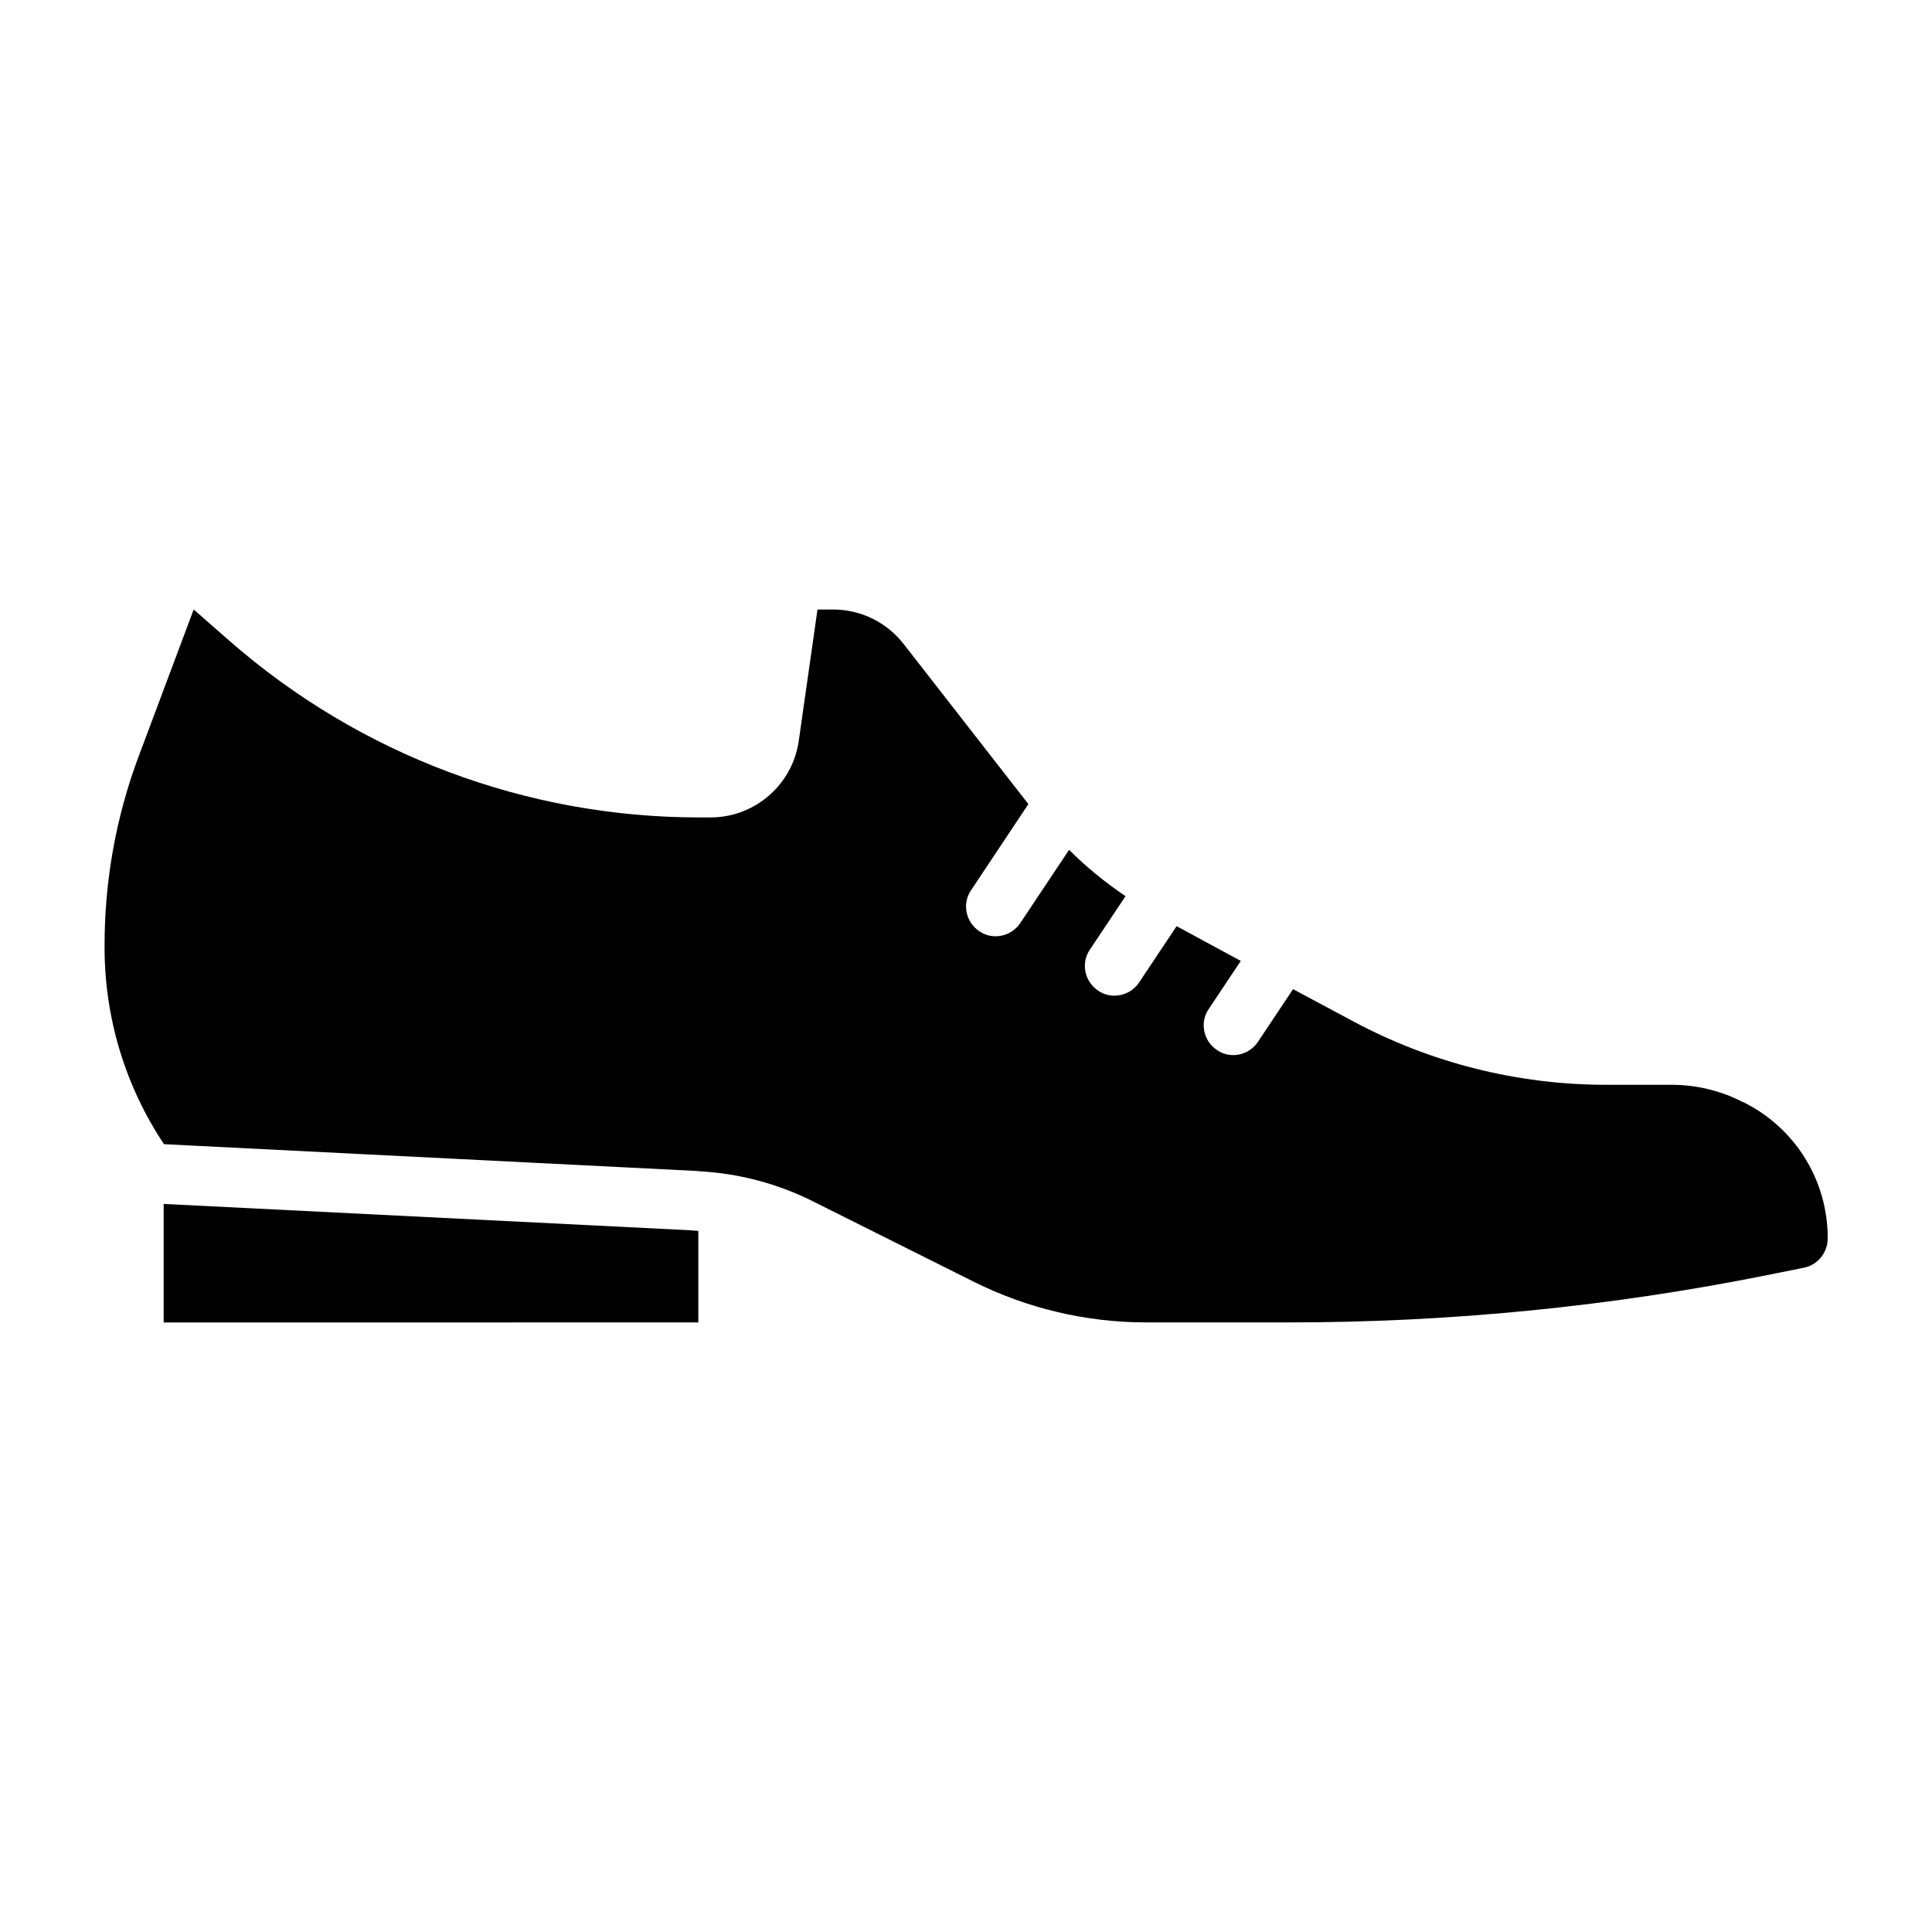
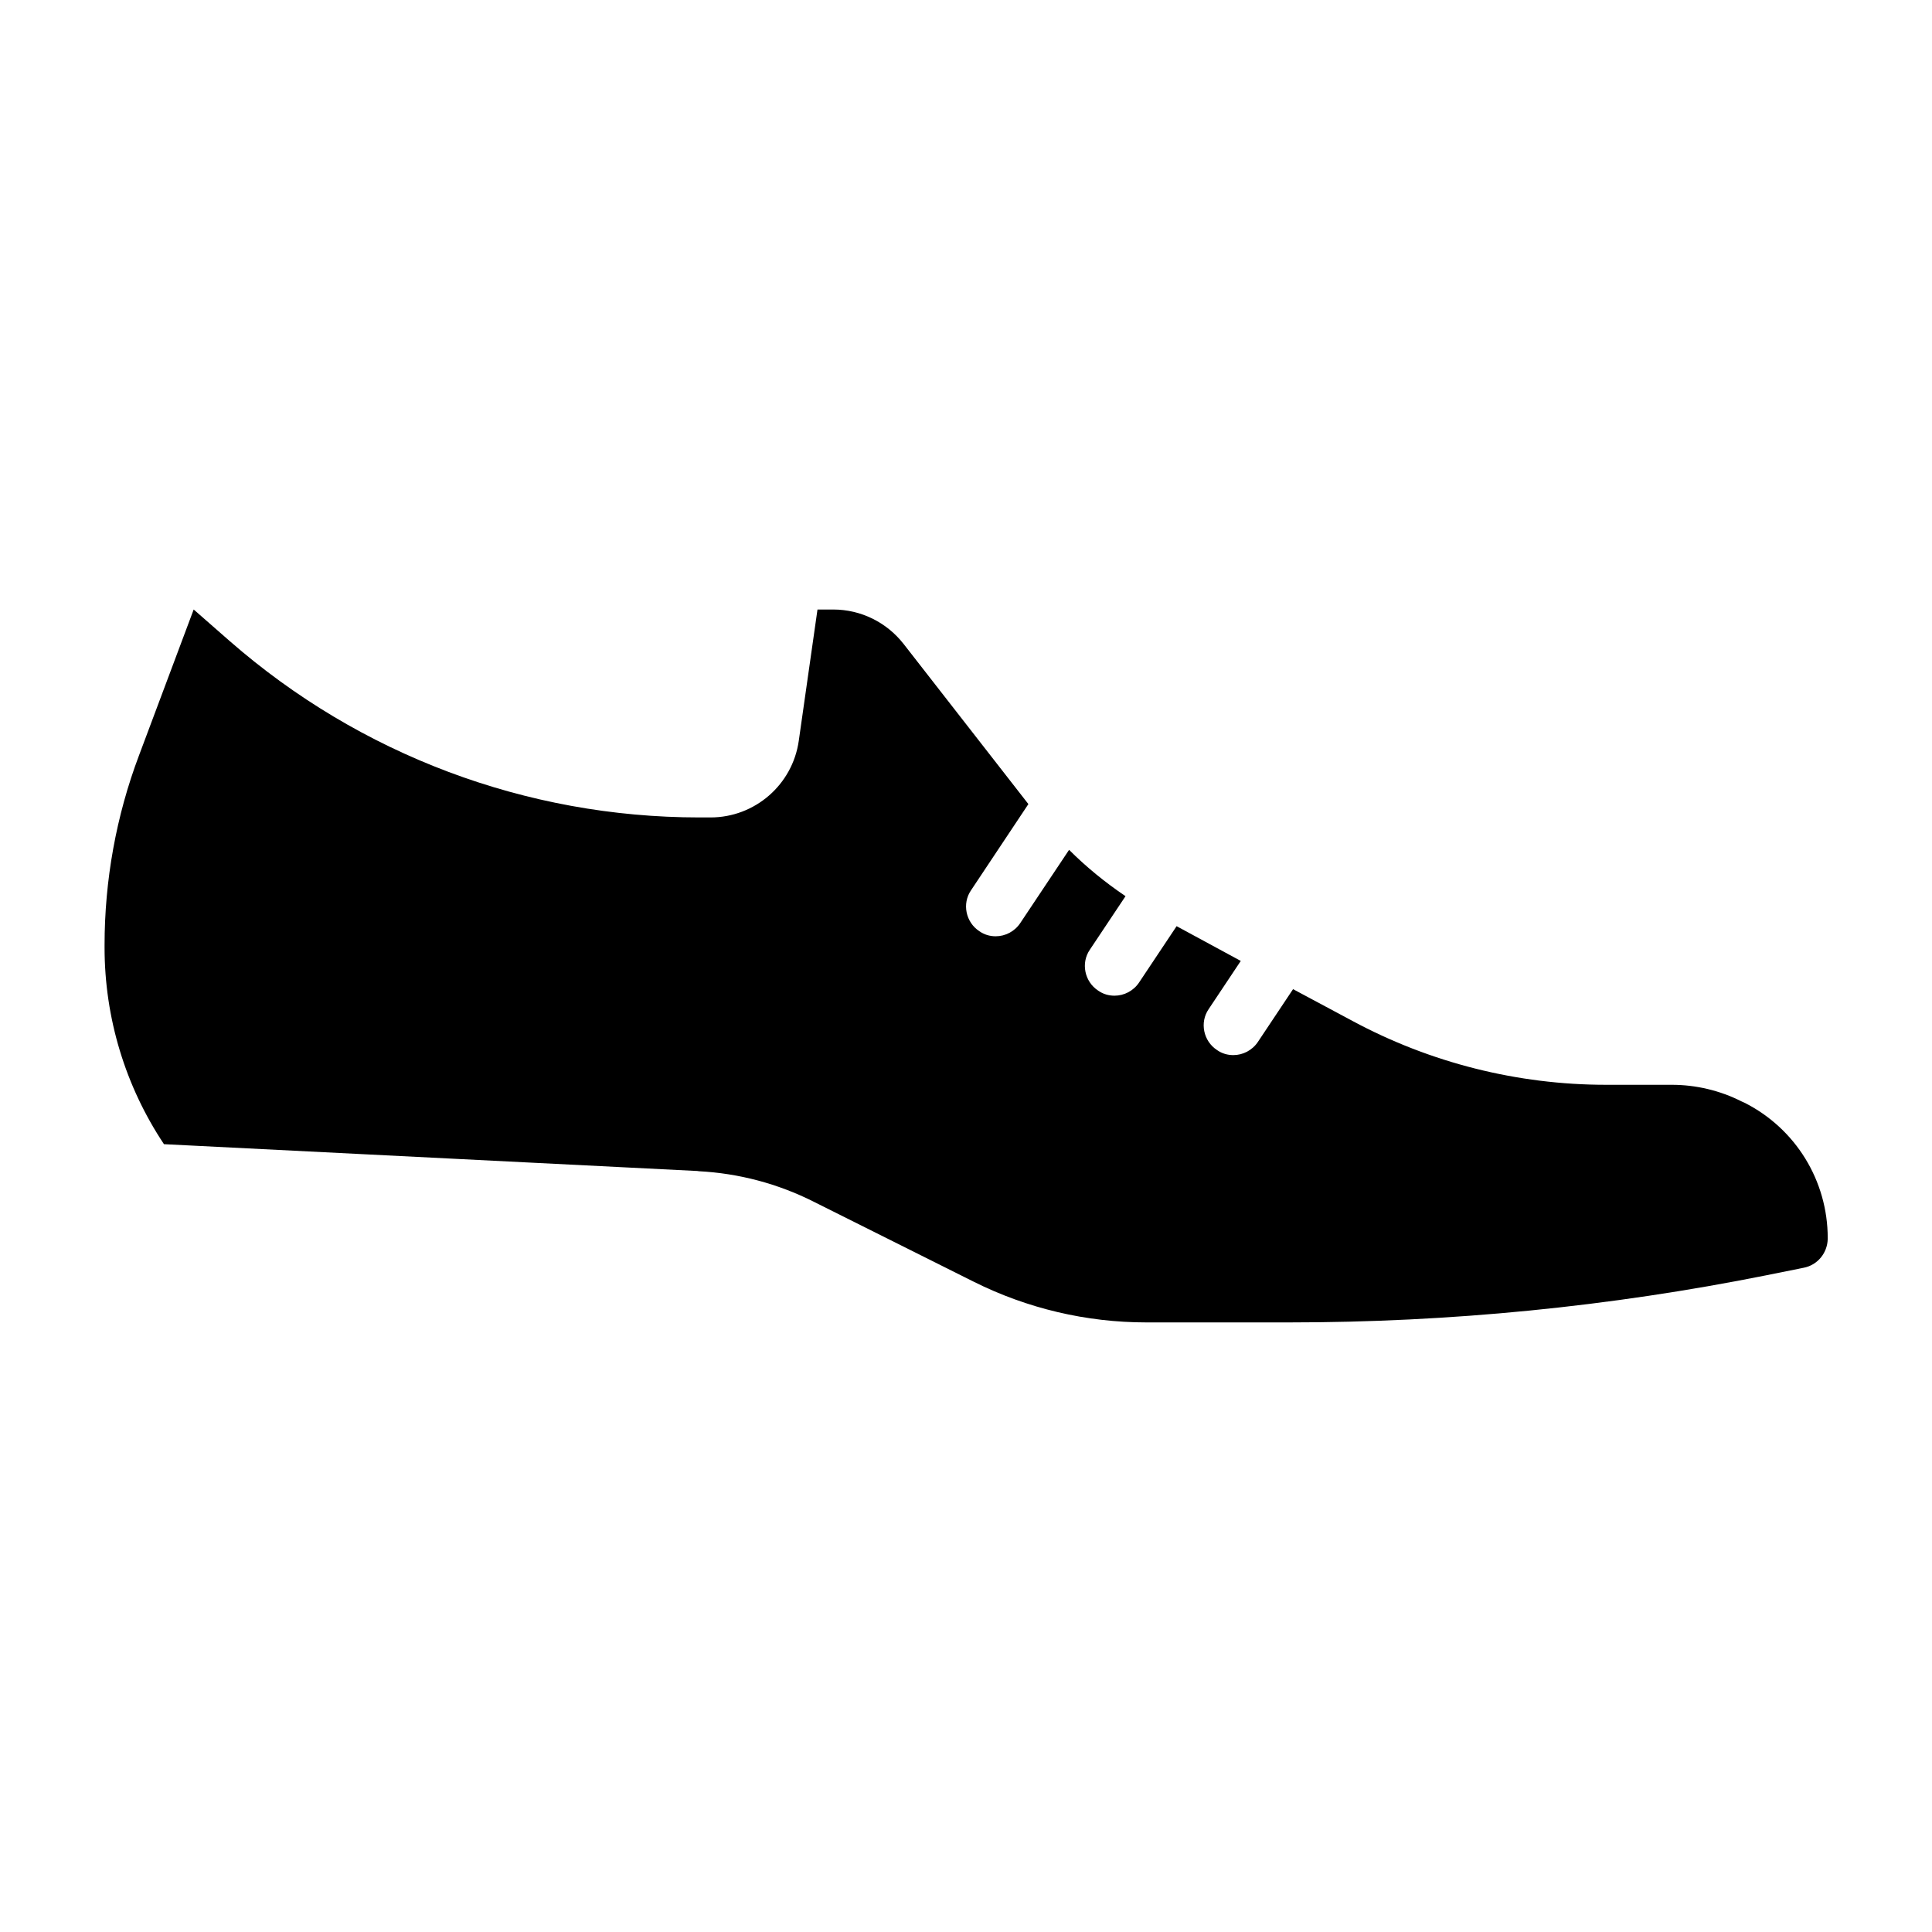
<svg xmlns="http://www.w3.org/2000/svg" fill="#000000" width="800px" height="800px" version="1.1" viewBox="144 144 512 512">
  <g>
-     <path d="m326.08 469.98h-0.156l-138.55-6.926v31.41l141.69-0.004v-24.246s-0.551-0.078-0.789-0.078l-2.203-0.156z" />
    <path d="m606.25 436.21-0.707-0.316c-5.746-2.914-12.121-4.41-18.5-4.41h-17.398c-23.457 0-46.602-5.824-67.227-16.926l-15.742-8.422-9.289 13.934c-1.496 2.281-4.016 3.543-6.535 3.543-1.496 0-2.992-0.395-4.328-1.34-3.621-2.363-4.644-7.32-2.203-10.863l8.5-12.754-17.004-9.211-9.918 14.879c-1.496 2.281-4.016 3.543-6.535 3.543-1.496 0-2.992-0.395-4.328-1.34-3.621-2.363-4.644-7.32-2.203-10.863l9.445-14.168c-5.352-3.621-10.391-7.715-14.957-12.281l-12.91 19.363c-1.496 2.281-4.016 3.543-6.535 3.543-1.496 0-2.992-0.395-4.328-1.34-3.621-2.363-4.644-7.32-2.203-10.863l15.191-22.828-33.062-42.43c-4.488-5.746-11.336-9.133-18.656-9.133h-4.172l-4.961 34.793c-1.652 11.652-11.652 20.309-23.379 20.309h-2.992c-45.816 0-89.977-16.609-124.46-46.762l-9.523-8.344-14.484 38.652c-6.062 16.059-9.133 33.141-9.133 50.301v0.629c0 18.656 5.512 36.762 15.742 52.113l140.91 7.086s0.551 0 0.789 0.078c10.629 0.551 21.02 3.305 30.543 8.109l42.352 21.176c14.168 7.086 29.836 10.785 45.738 10.785h37.863c42.508 0 84.938-4.172 126.58-12.516l9.762-1.969c3.699-0.707 6.297-3.938 6.375-7.637v-0.234c0-15.191-8.5-29.047-22.121-35.895z" />
  </g>
</svg>